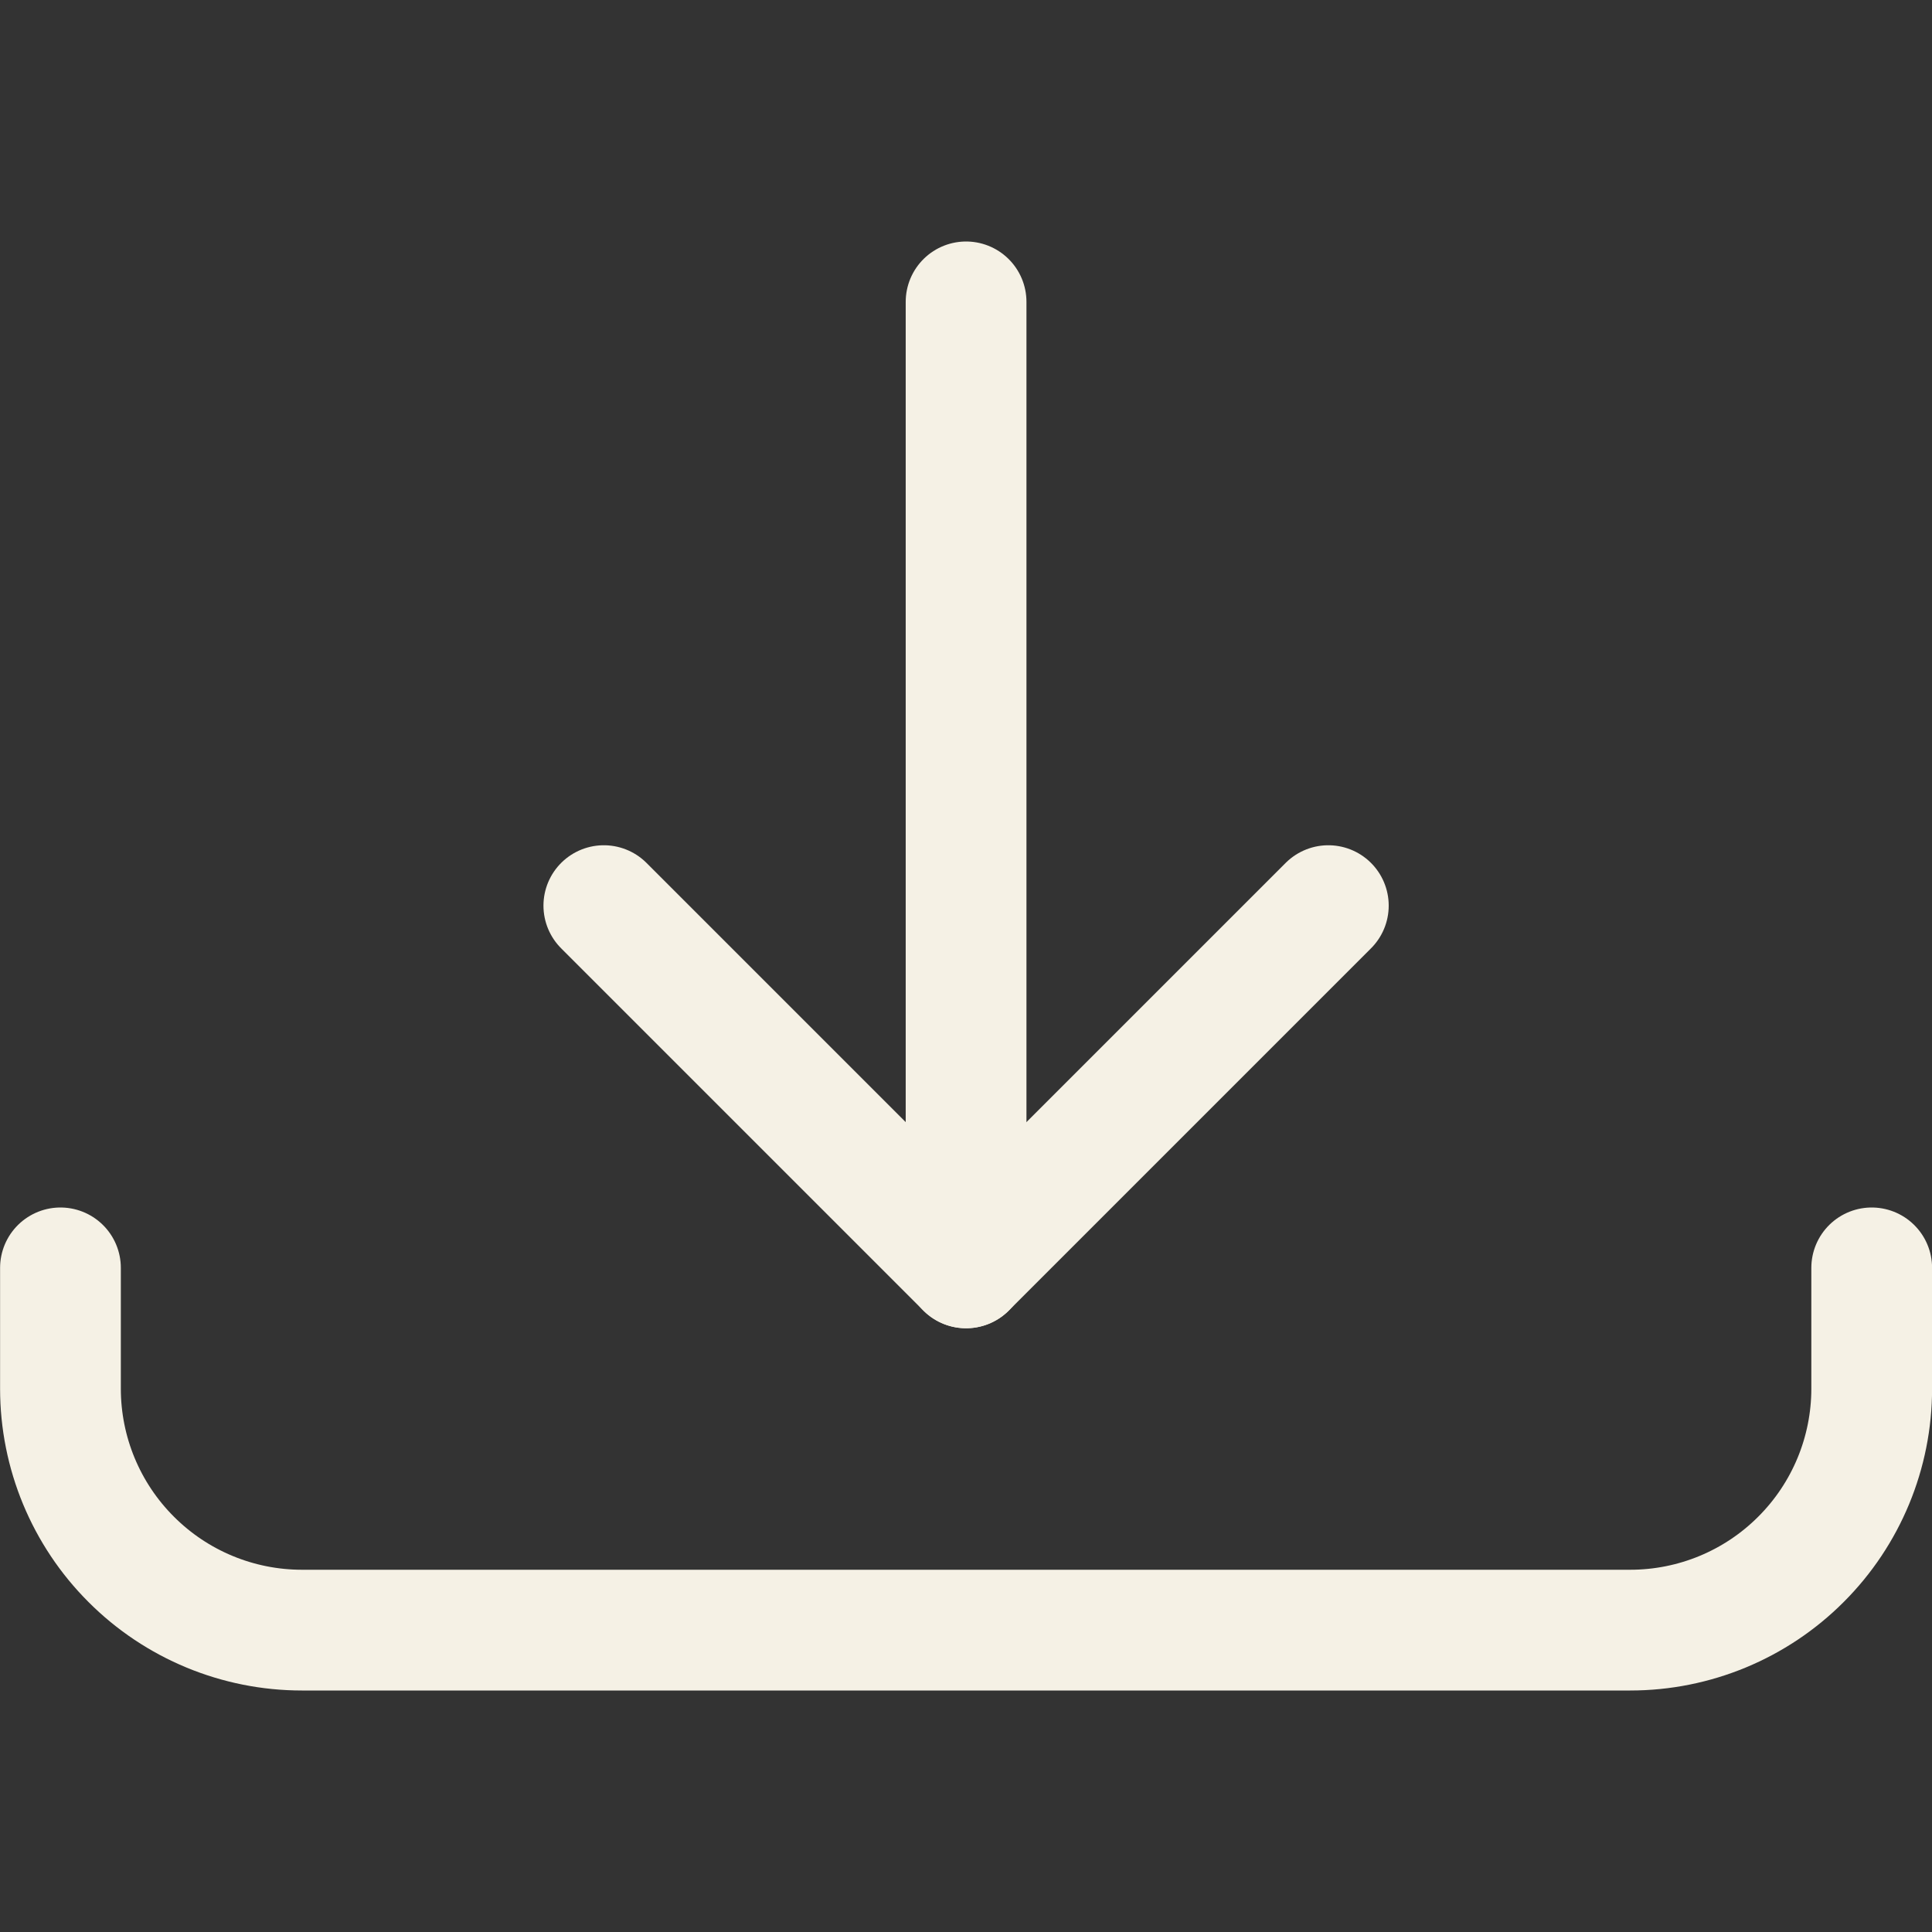
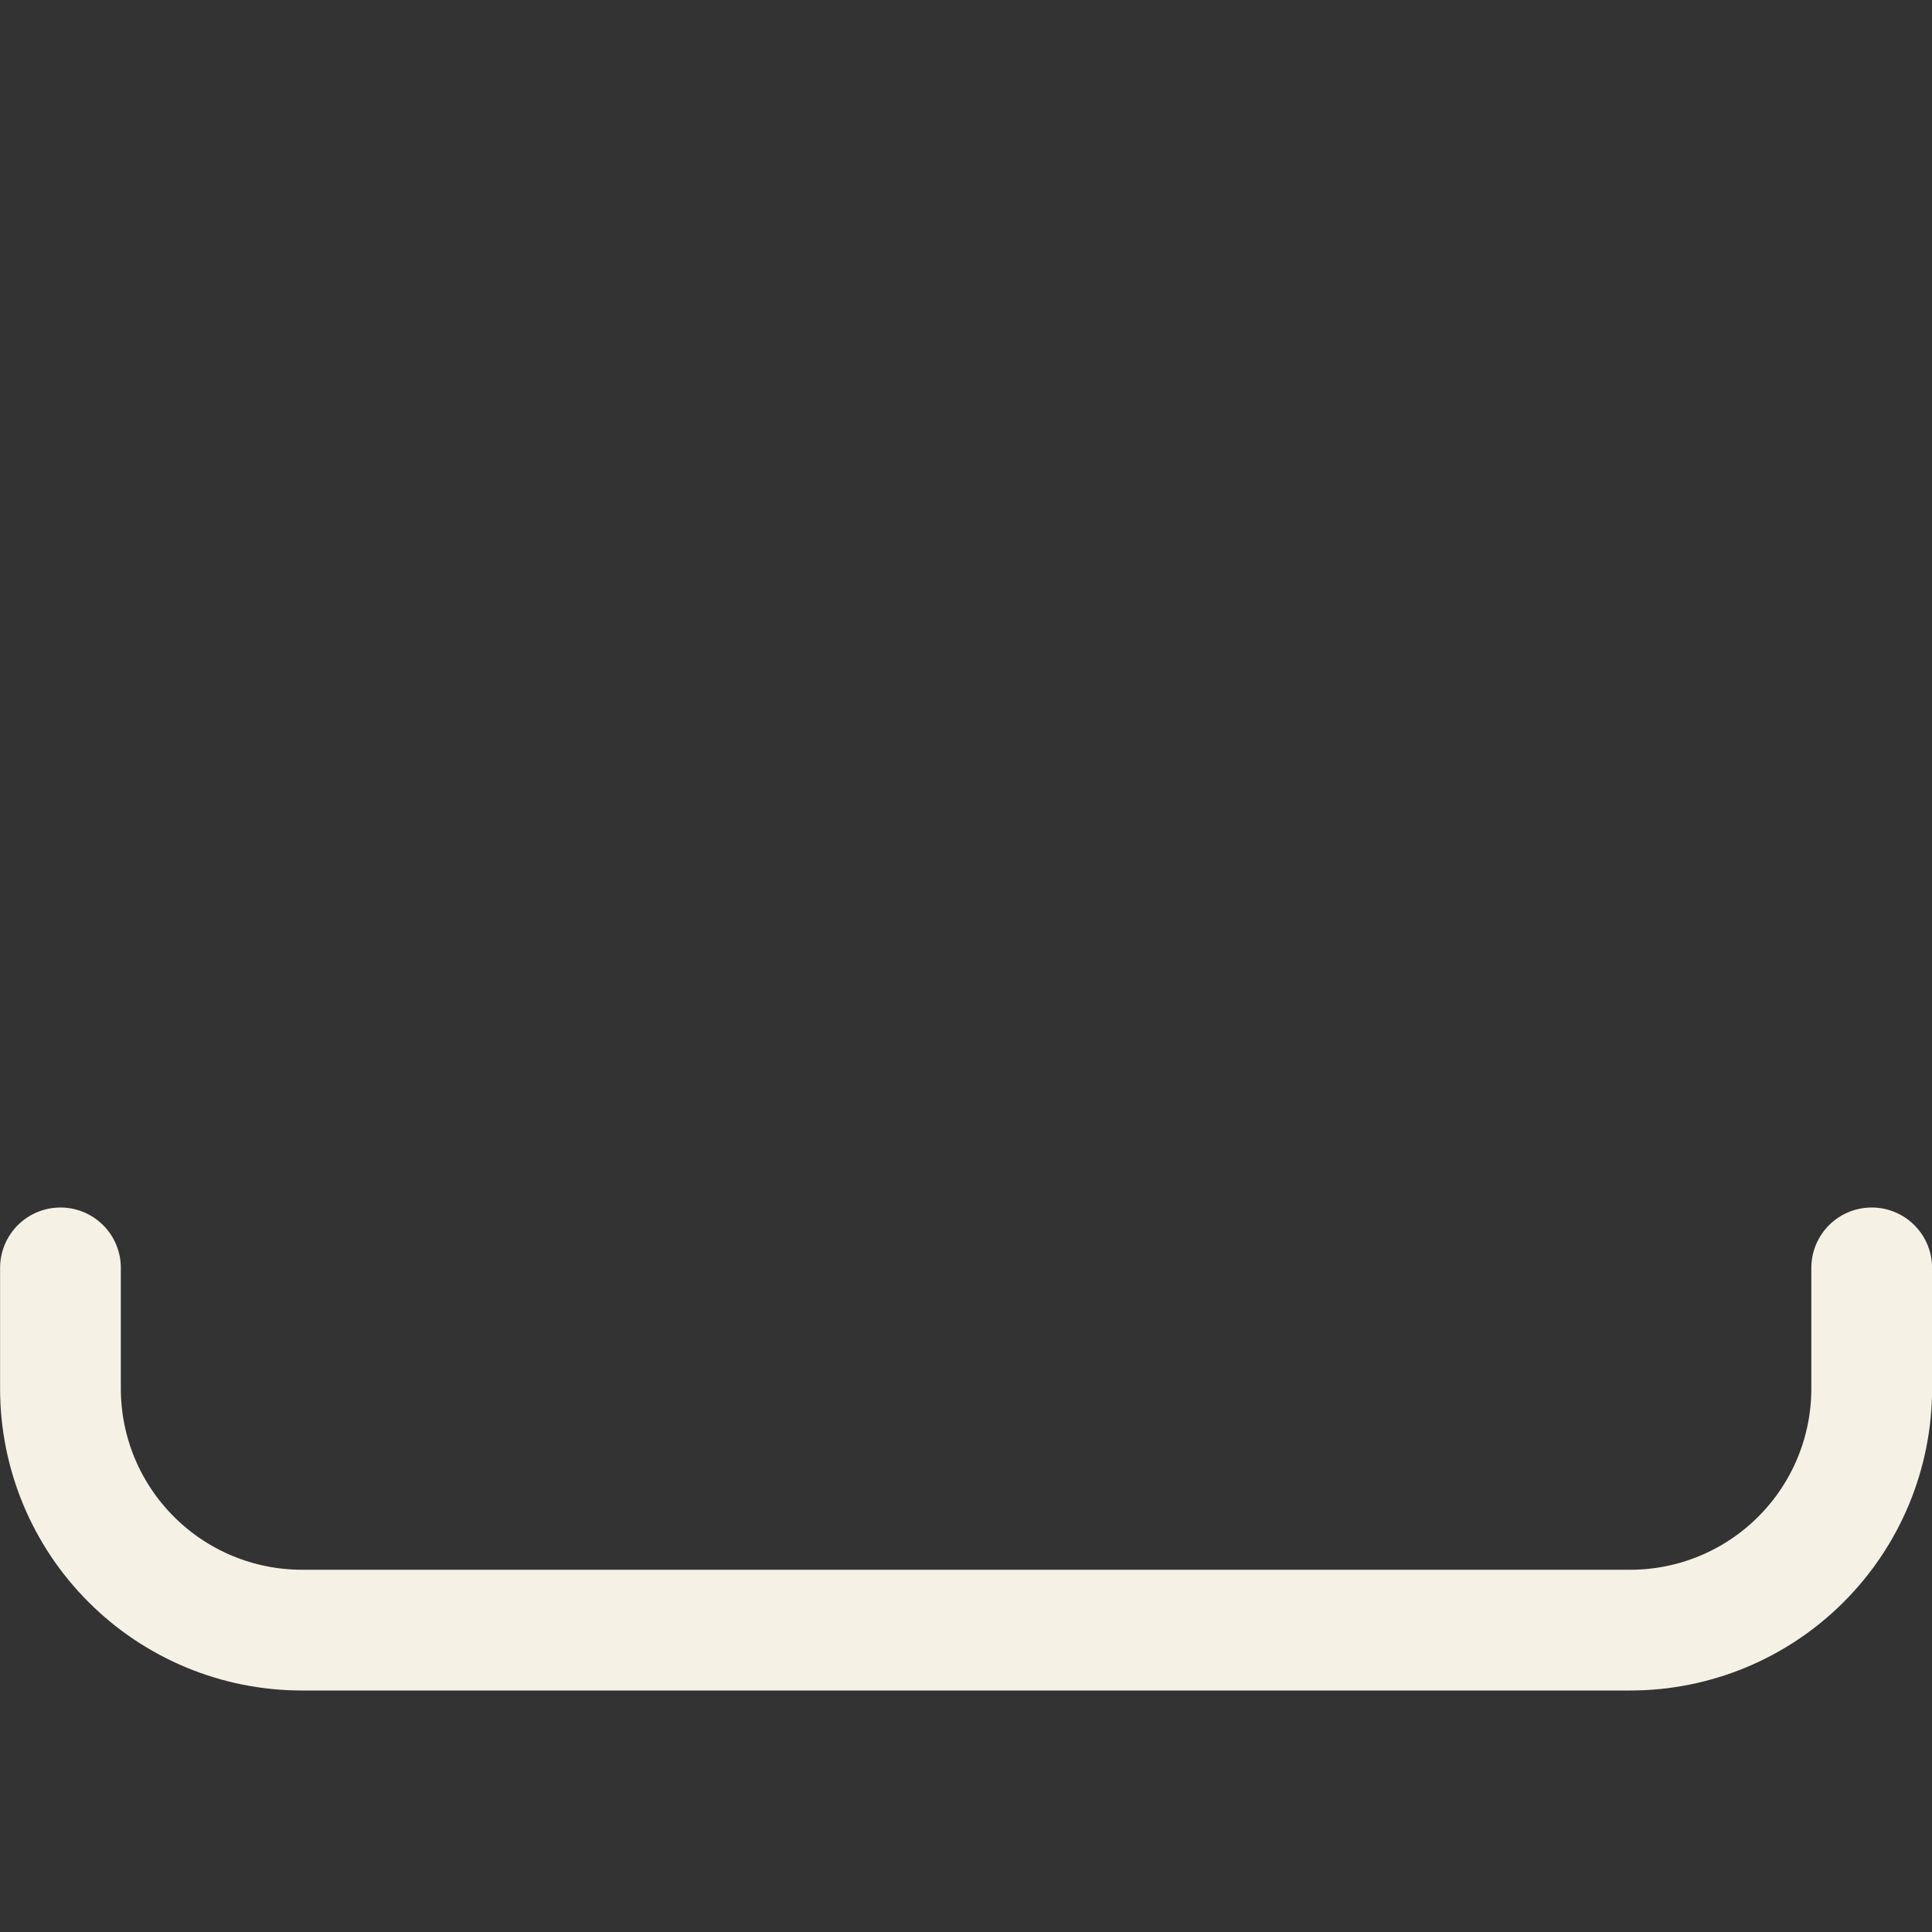
<svg xmlns="http://www.w3.org/2000/svg" width="24" height="24" viewBox="0 0 24 24" fill="none">
  <rect x="0" y="0" width="24" height="24" fill="#333333" stroke="none" />
-   <path d="M12.001 3.75V15.75" stroke="#F5F1E5" stroke-width="1.5" stroke-linecap="round" stroke-linejoin="round" />
-   <path d="M7.501 11.25L12.001 15.75L16.501 11.25" stroke="#F5F1E5" stroke-width="1.5" stroke-linecap="round" stroke-linejoin="round" />
  <path d="M23.251 15.75V17.25C23.251 18.046 22.935 18.809 22.372 19.371C21.81 19.934 21.047 20.25 20.251 20.25H3.751C2.955 20.25 2.192 19.934 1.63 19.371C1.067 18.809 0.751 18.046 0.751 17.25V15.75" stroke="#F5F1E5" stroke-width="1.5" stroke-linecap="round" stroke-linejoin="round" />
</svg>